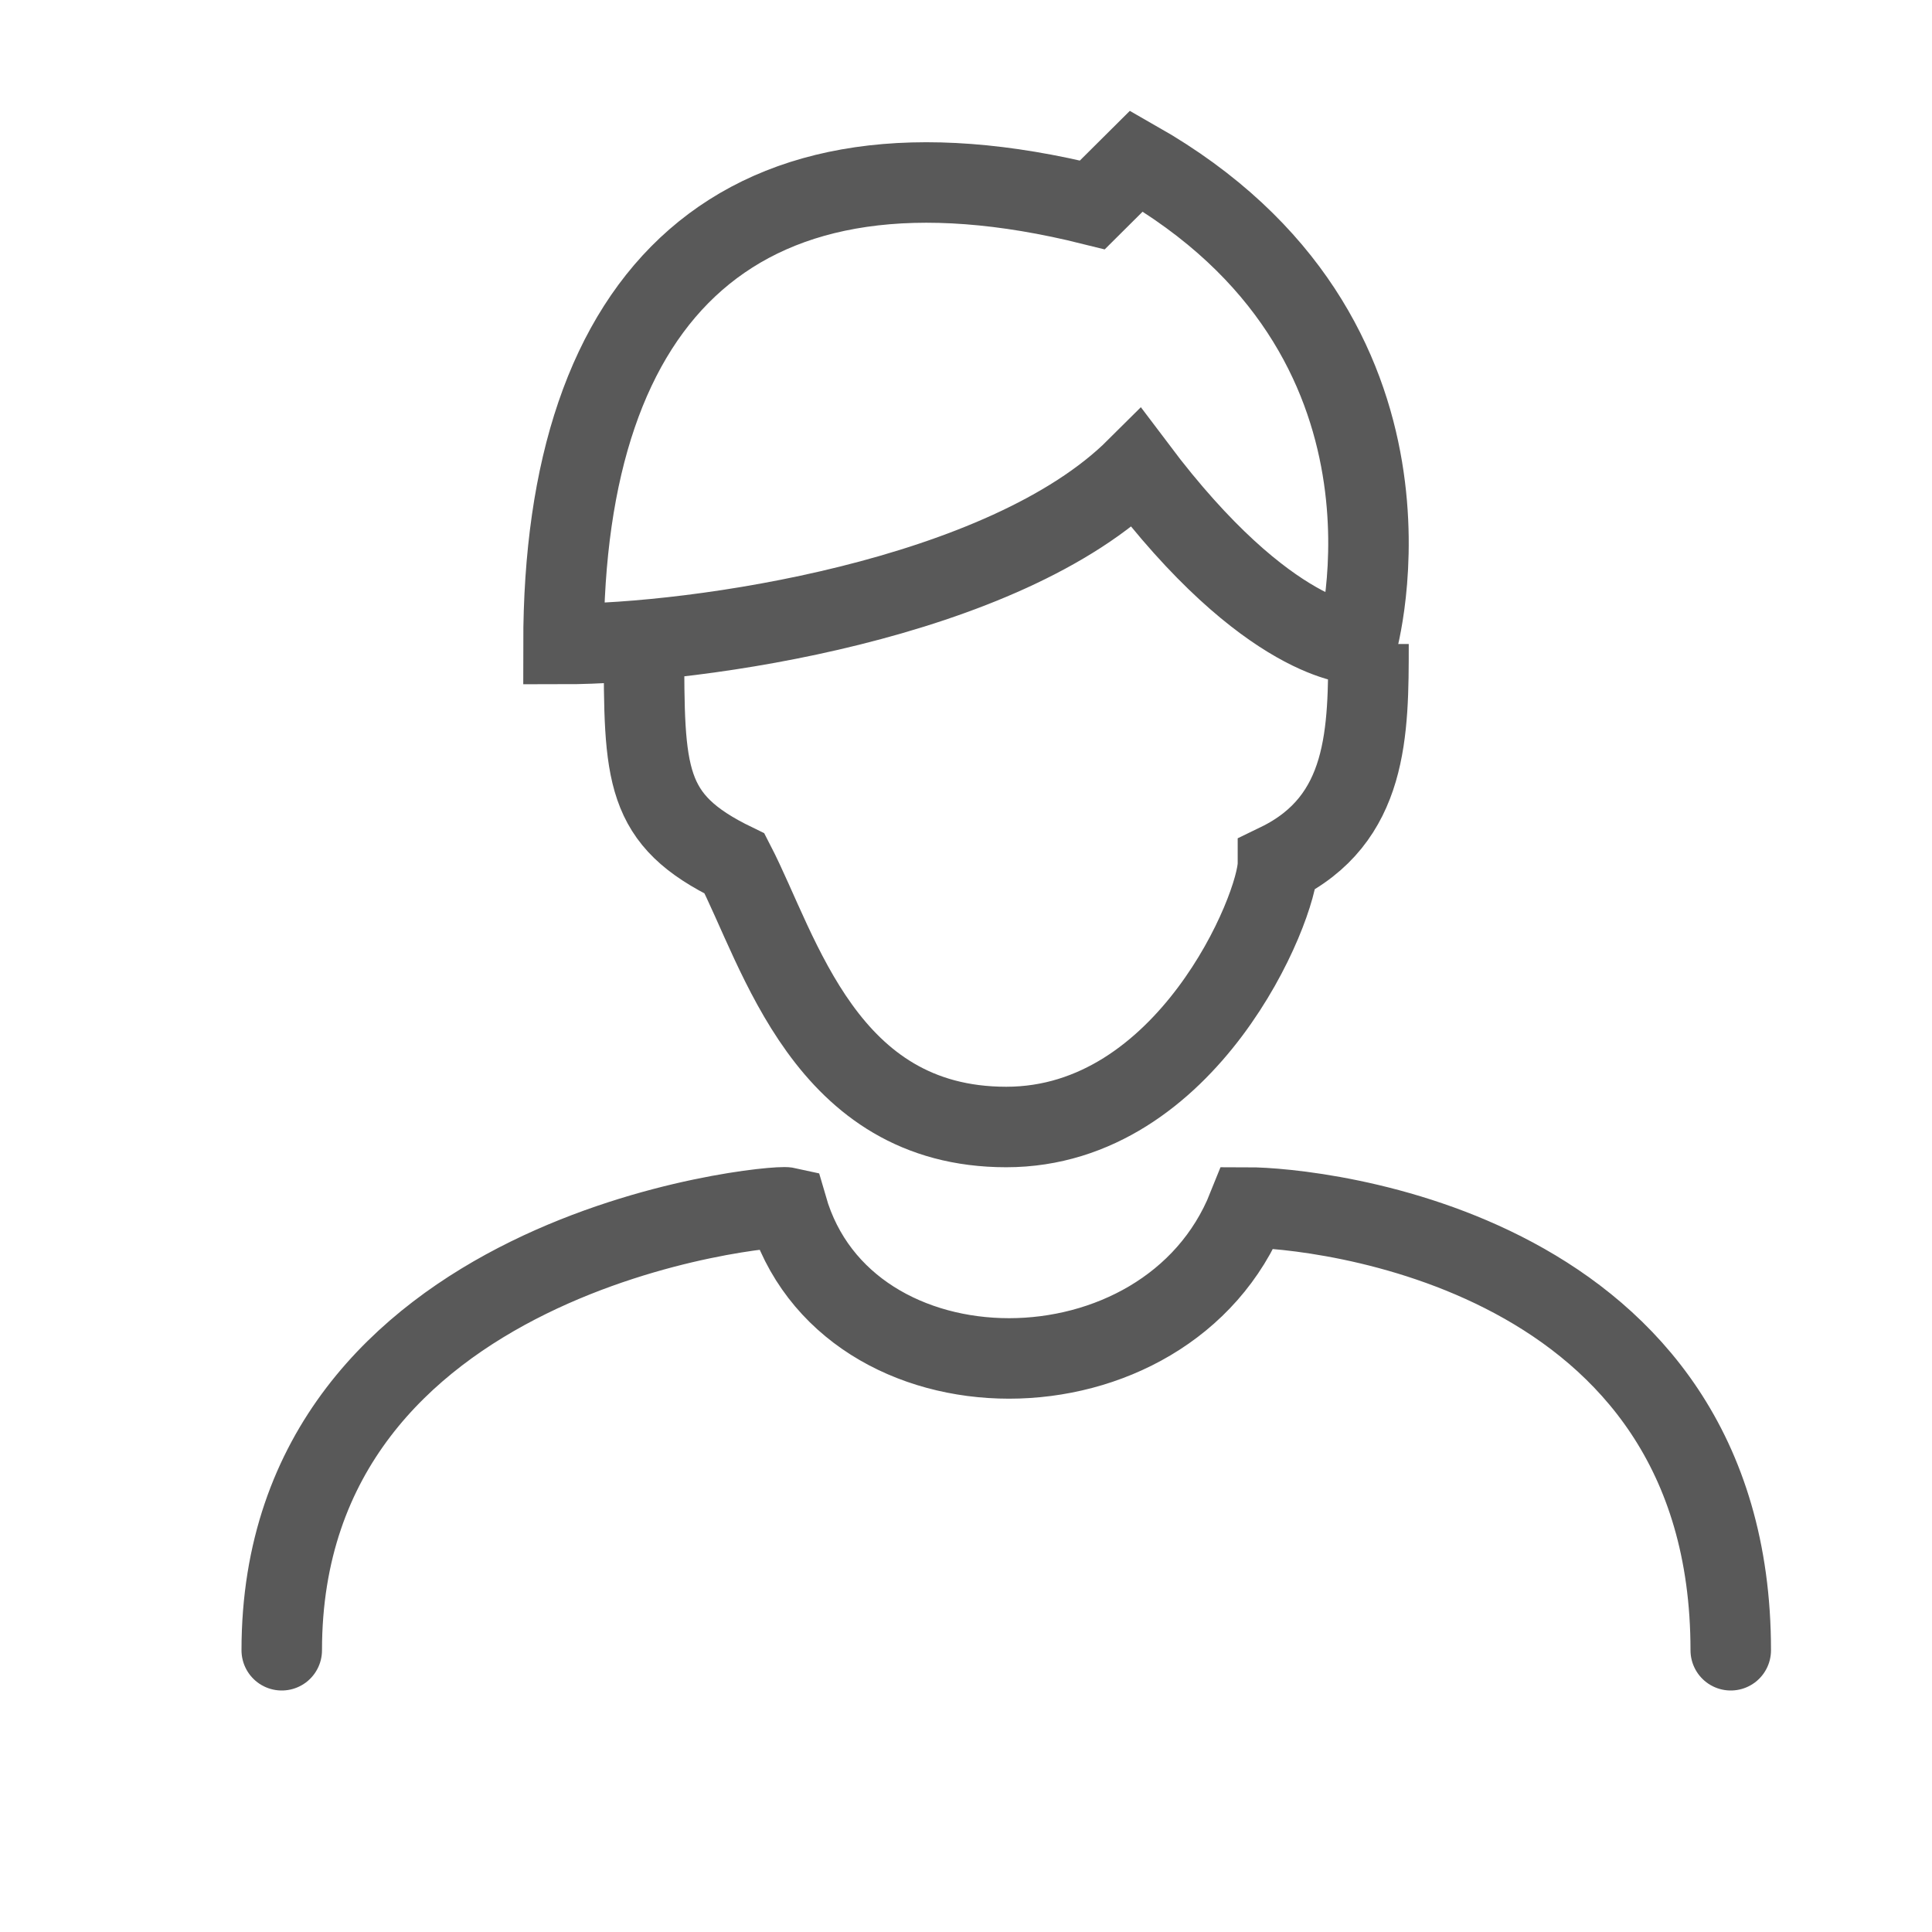
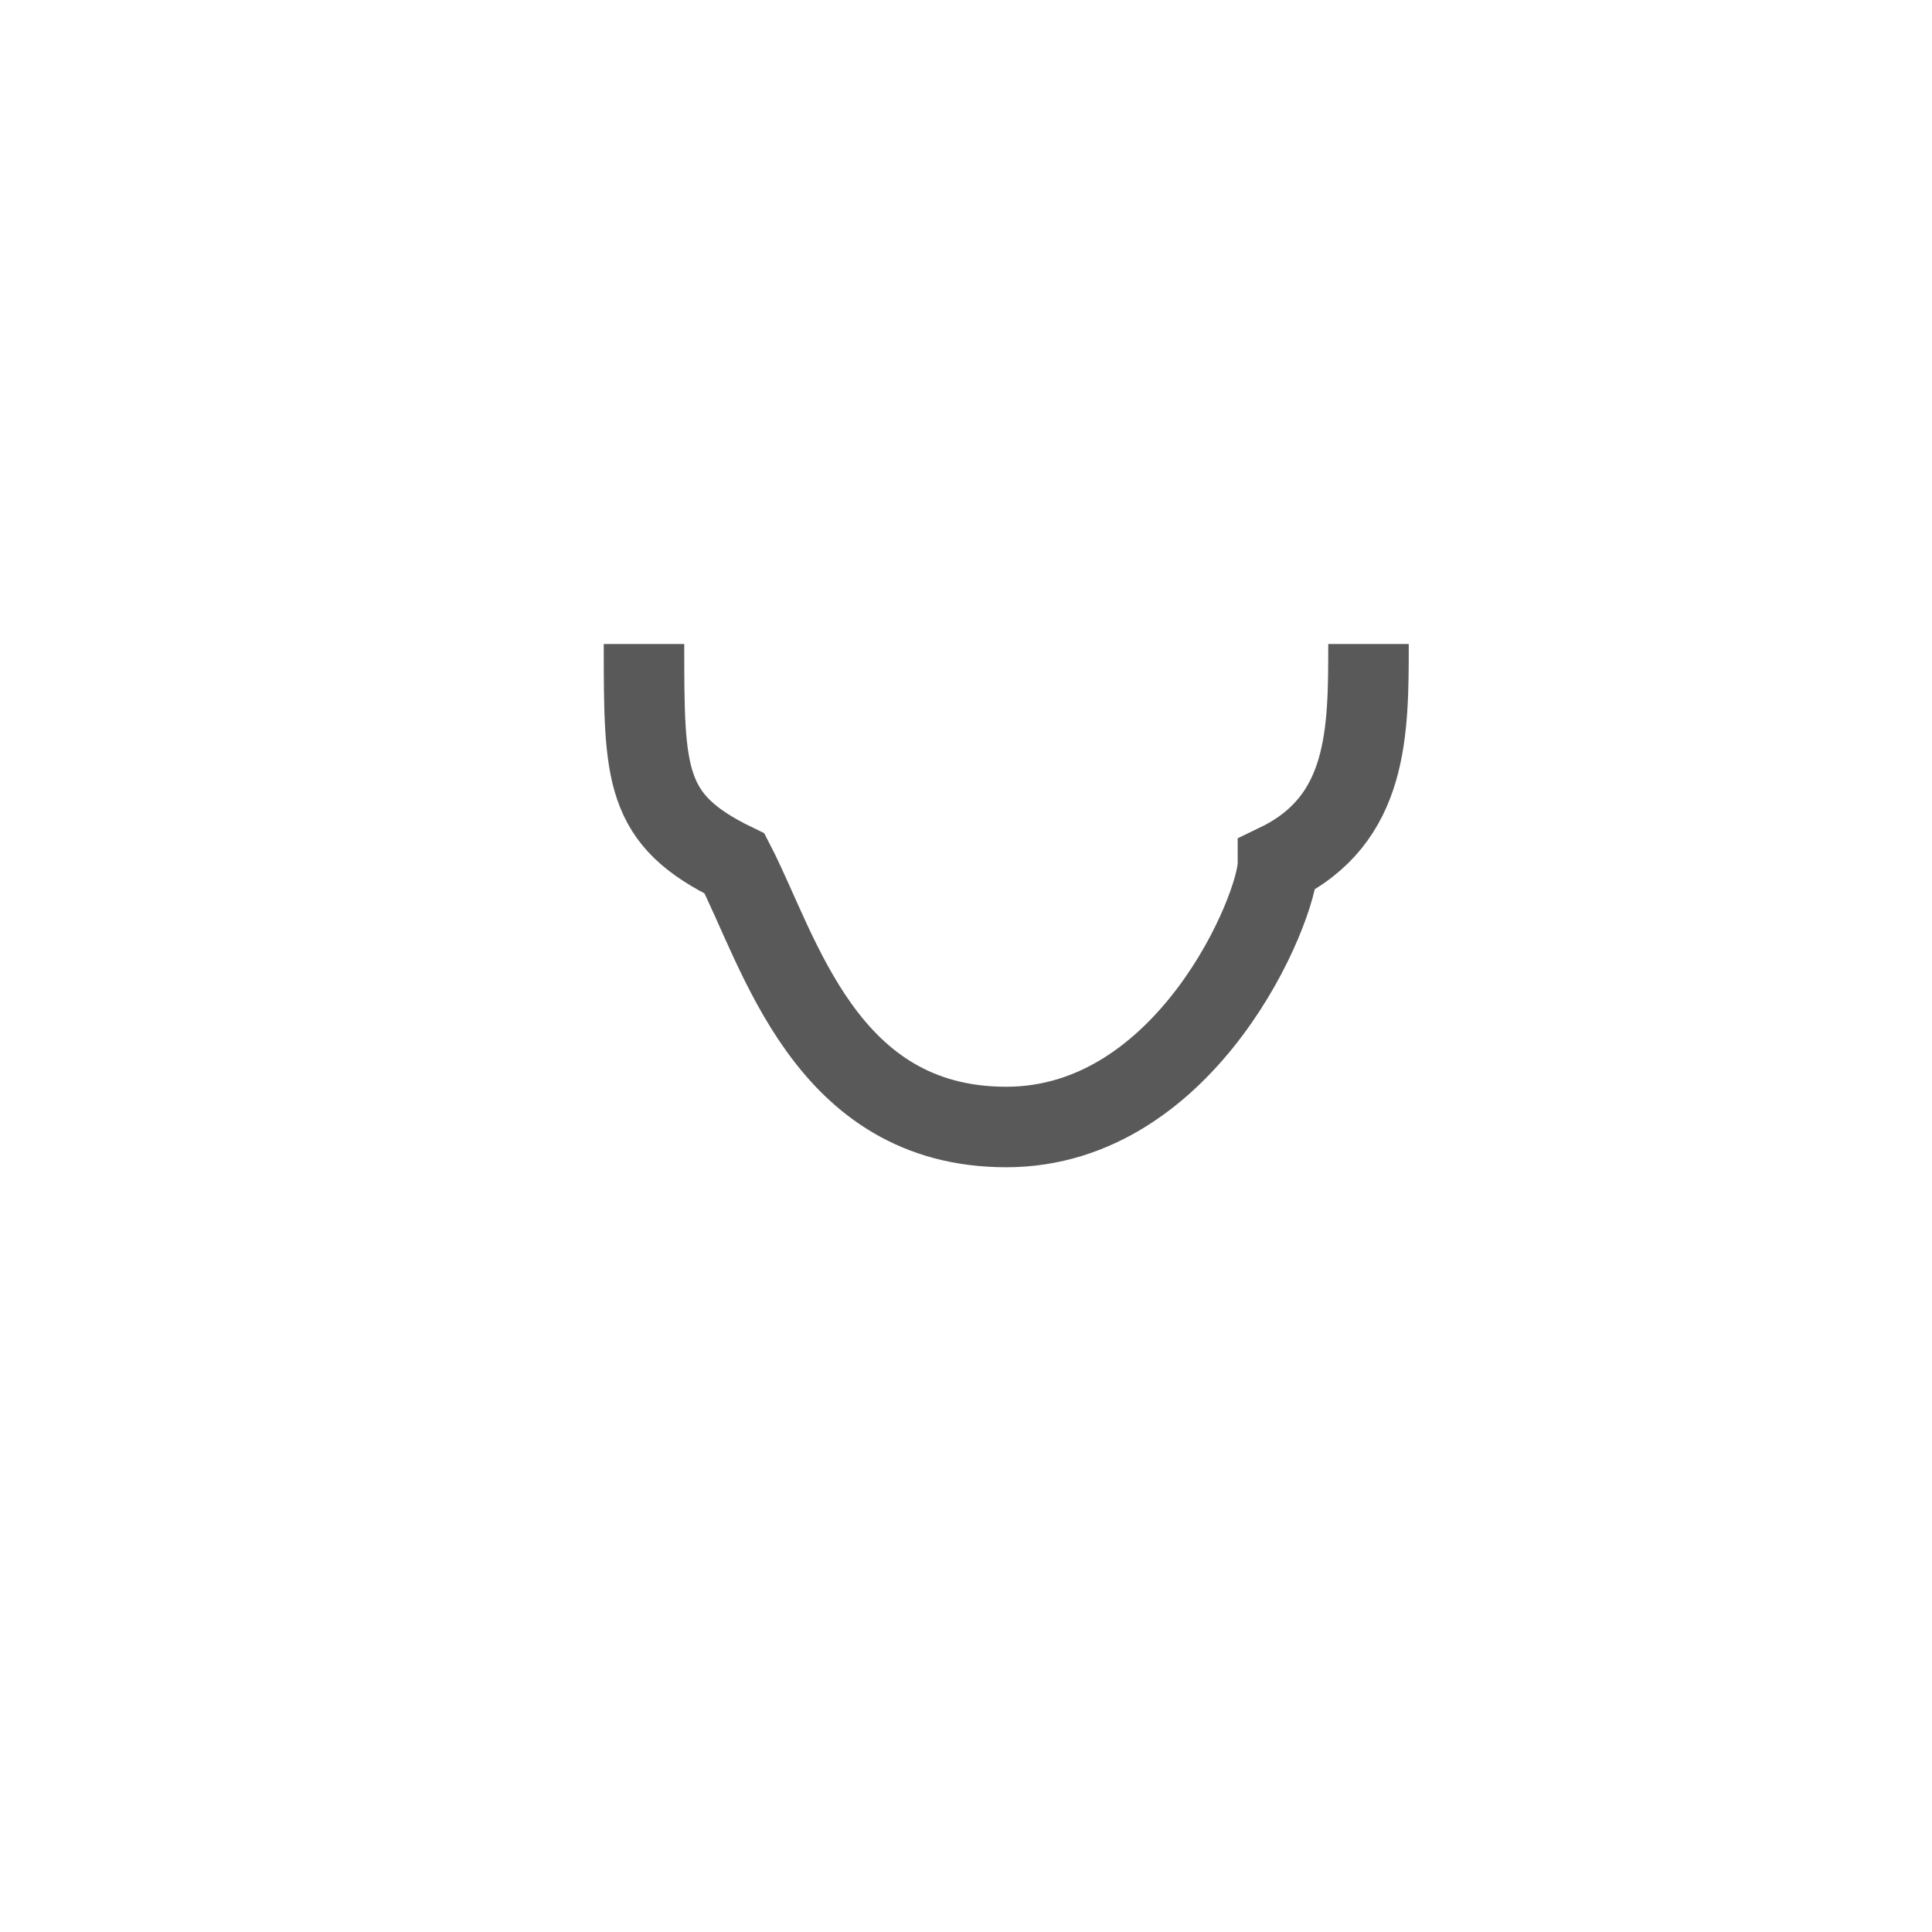
<svg xmlns="http://www.w3.org/2000/svg" width="24" height="24" viewBox="0 0 24 24" fill="none">
-   <path d="M3.5 20.5C3.5 15.535 9.581 14.956 9.778 15C10.5 17.5 14.5 17.5 15.5 15C16.316 15 21.5 15.5 21.5 20.5" stroke="#595959" stroke-linecap="round" />
  <path d="M8 8C8 9.636 8 10.182 9.125 10.727C9.688 11.818 10.25 14 12.5 14C14.75 14 15.875 11.273 15.875 10.727C17 10.182 17 9.091 17 8" stroke="#595959" />
-   <path d="M14.118 2C17.95 4.182 16.855 8 16.855 8C16.855 8 15.76 8 14.118 5.818C12.475 7.454 8.643 8 7 8C7 3.636 9.19 1.454 13.57 2.545L14.118 2Z" stroke="#595959" />
</svg>